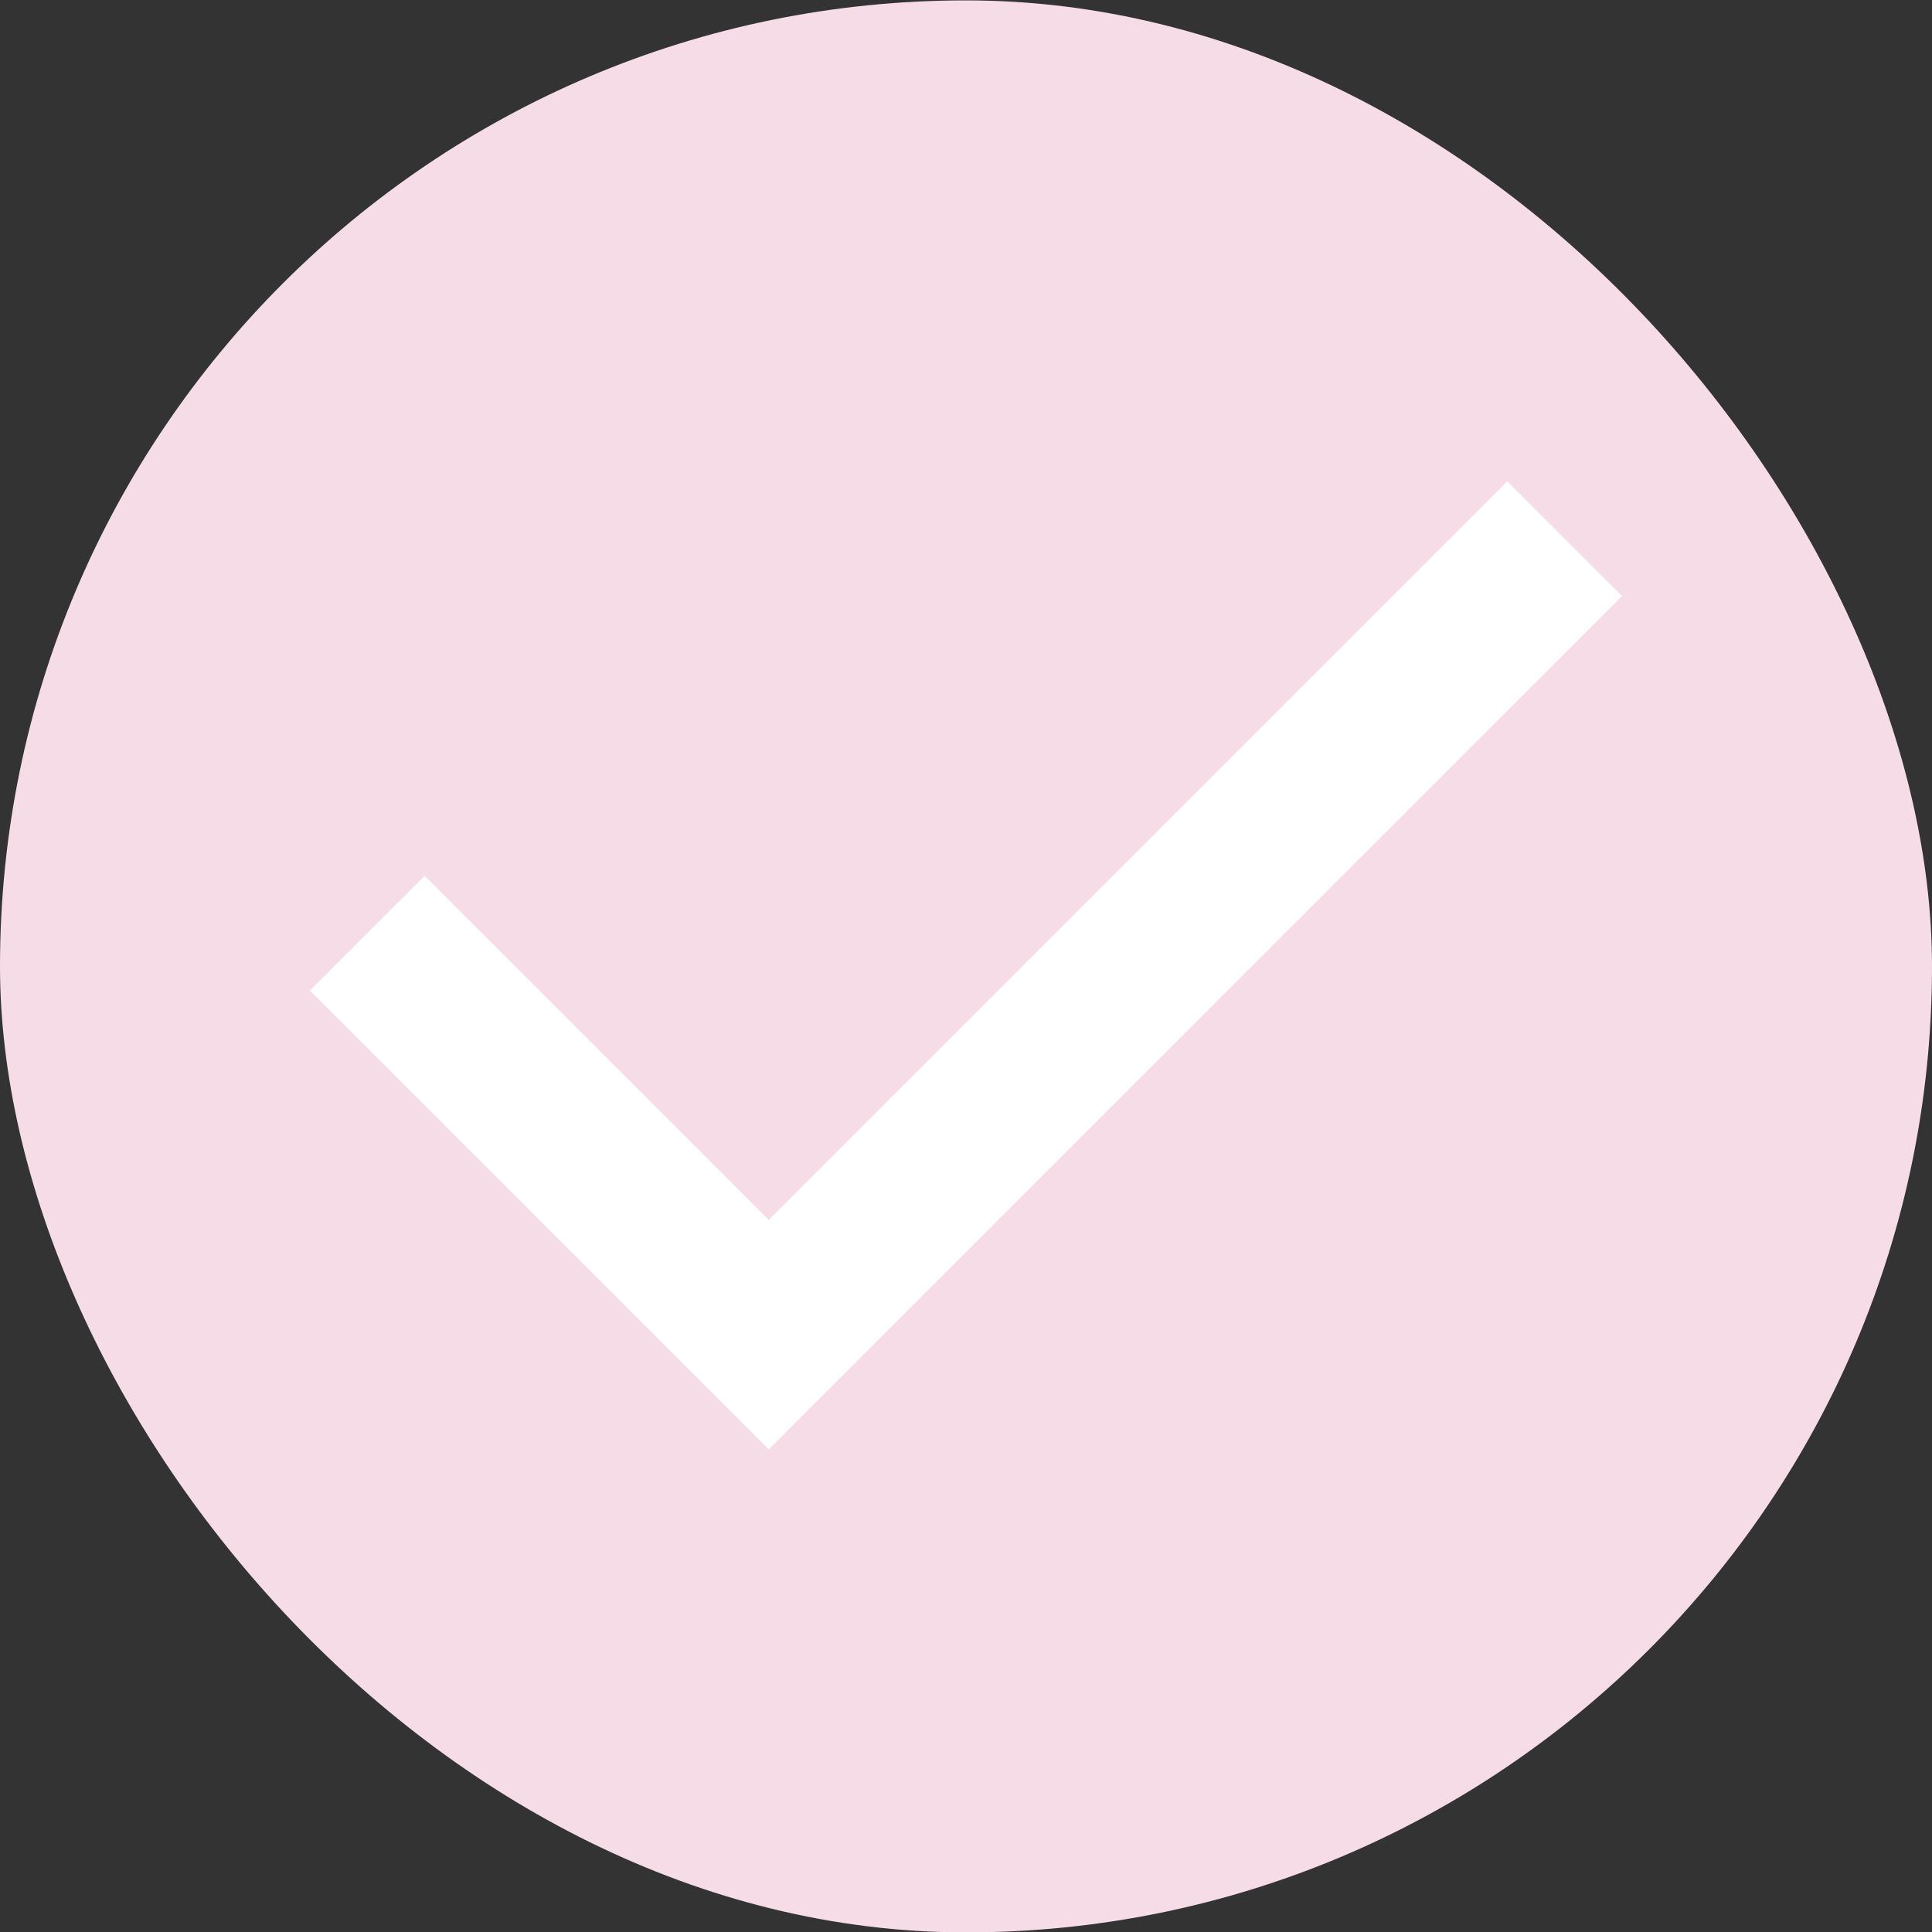
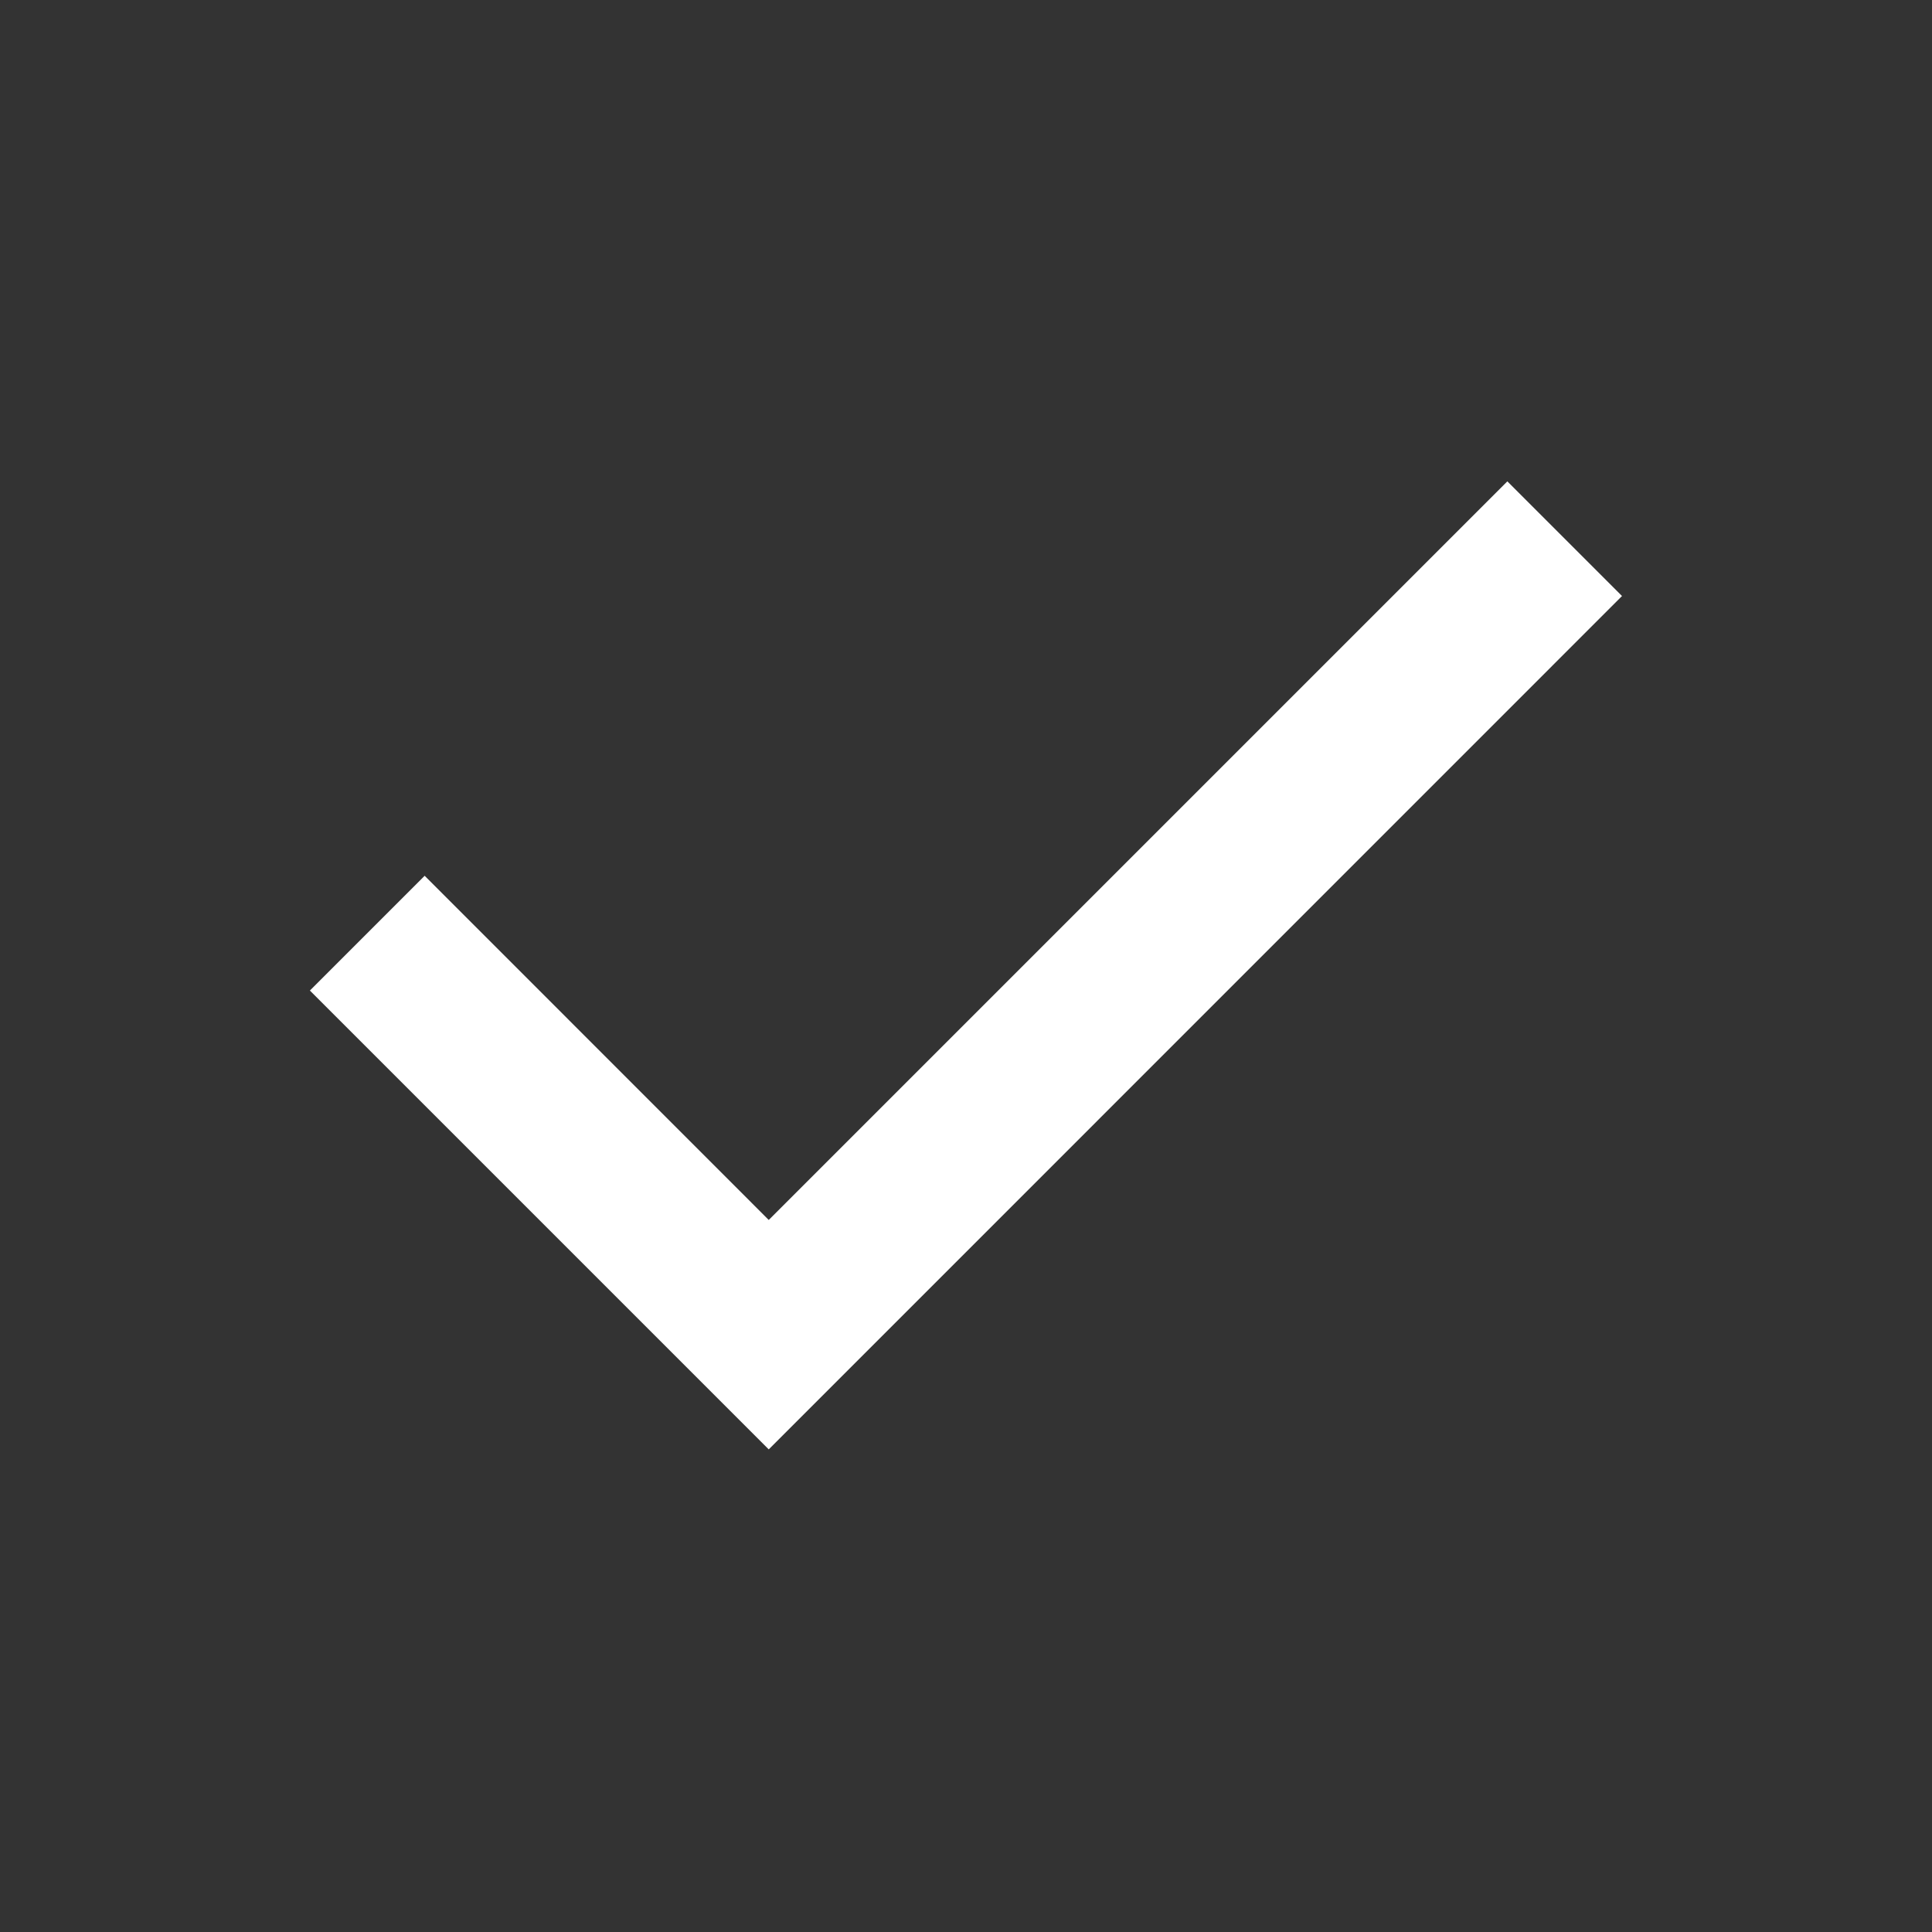
<svg xmlns="http://www.w3.org/2000/svg" width="20" height="20" viewBox="0 0 20 20" fill="none">
  <rect x="0" y="0" width="20" height="20" fill="#333333" stroke="none" />
-   <rect y="0.004" width="20" height="20" rx="10" fill="#F6DCE7" />
  <path d="M7.958 15.004L3.208 10.254L4.396 9.066L7.958 12.629L15.604 4.983L16.791 6.17L7.958 15.004Z" fill="white" />
</svg>